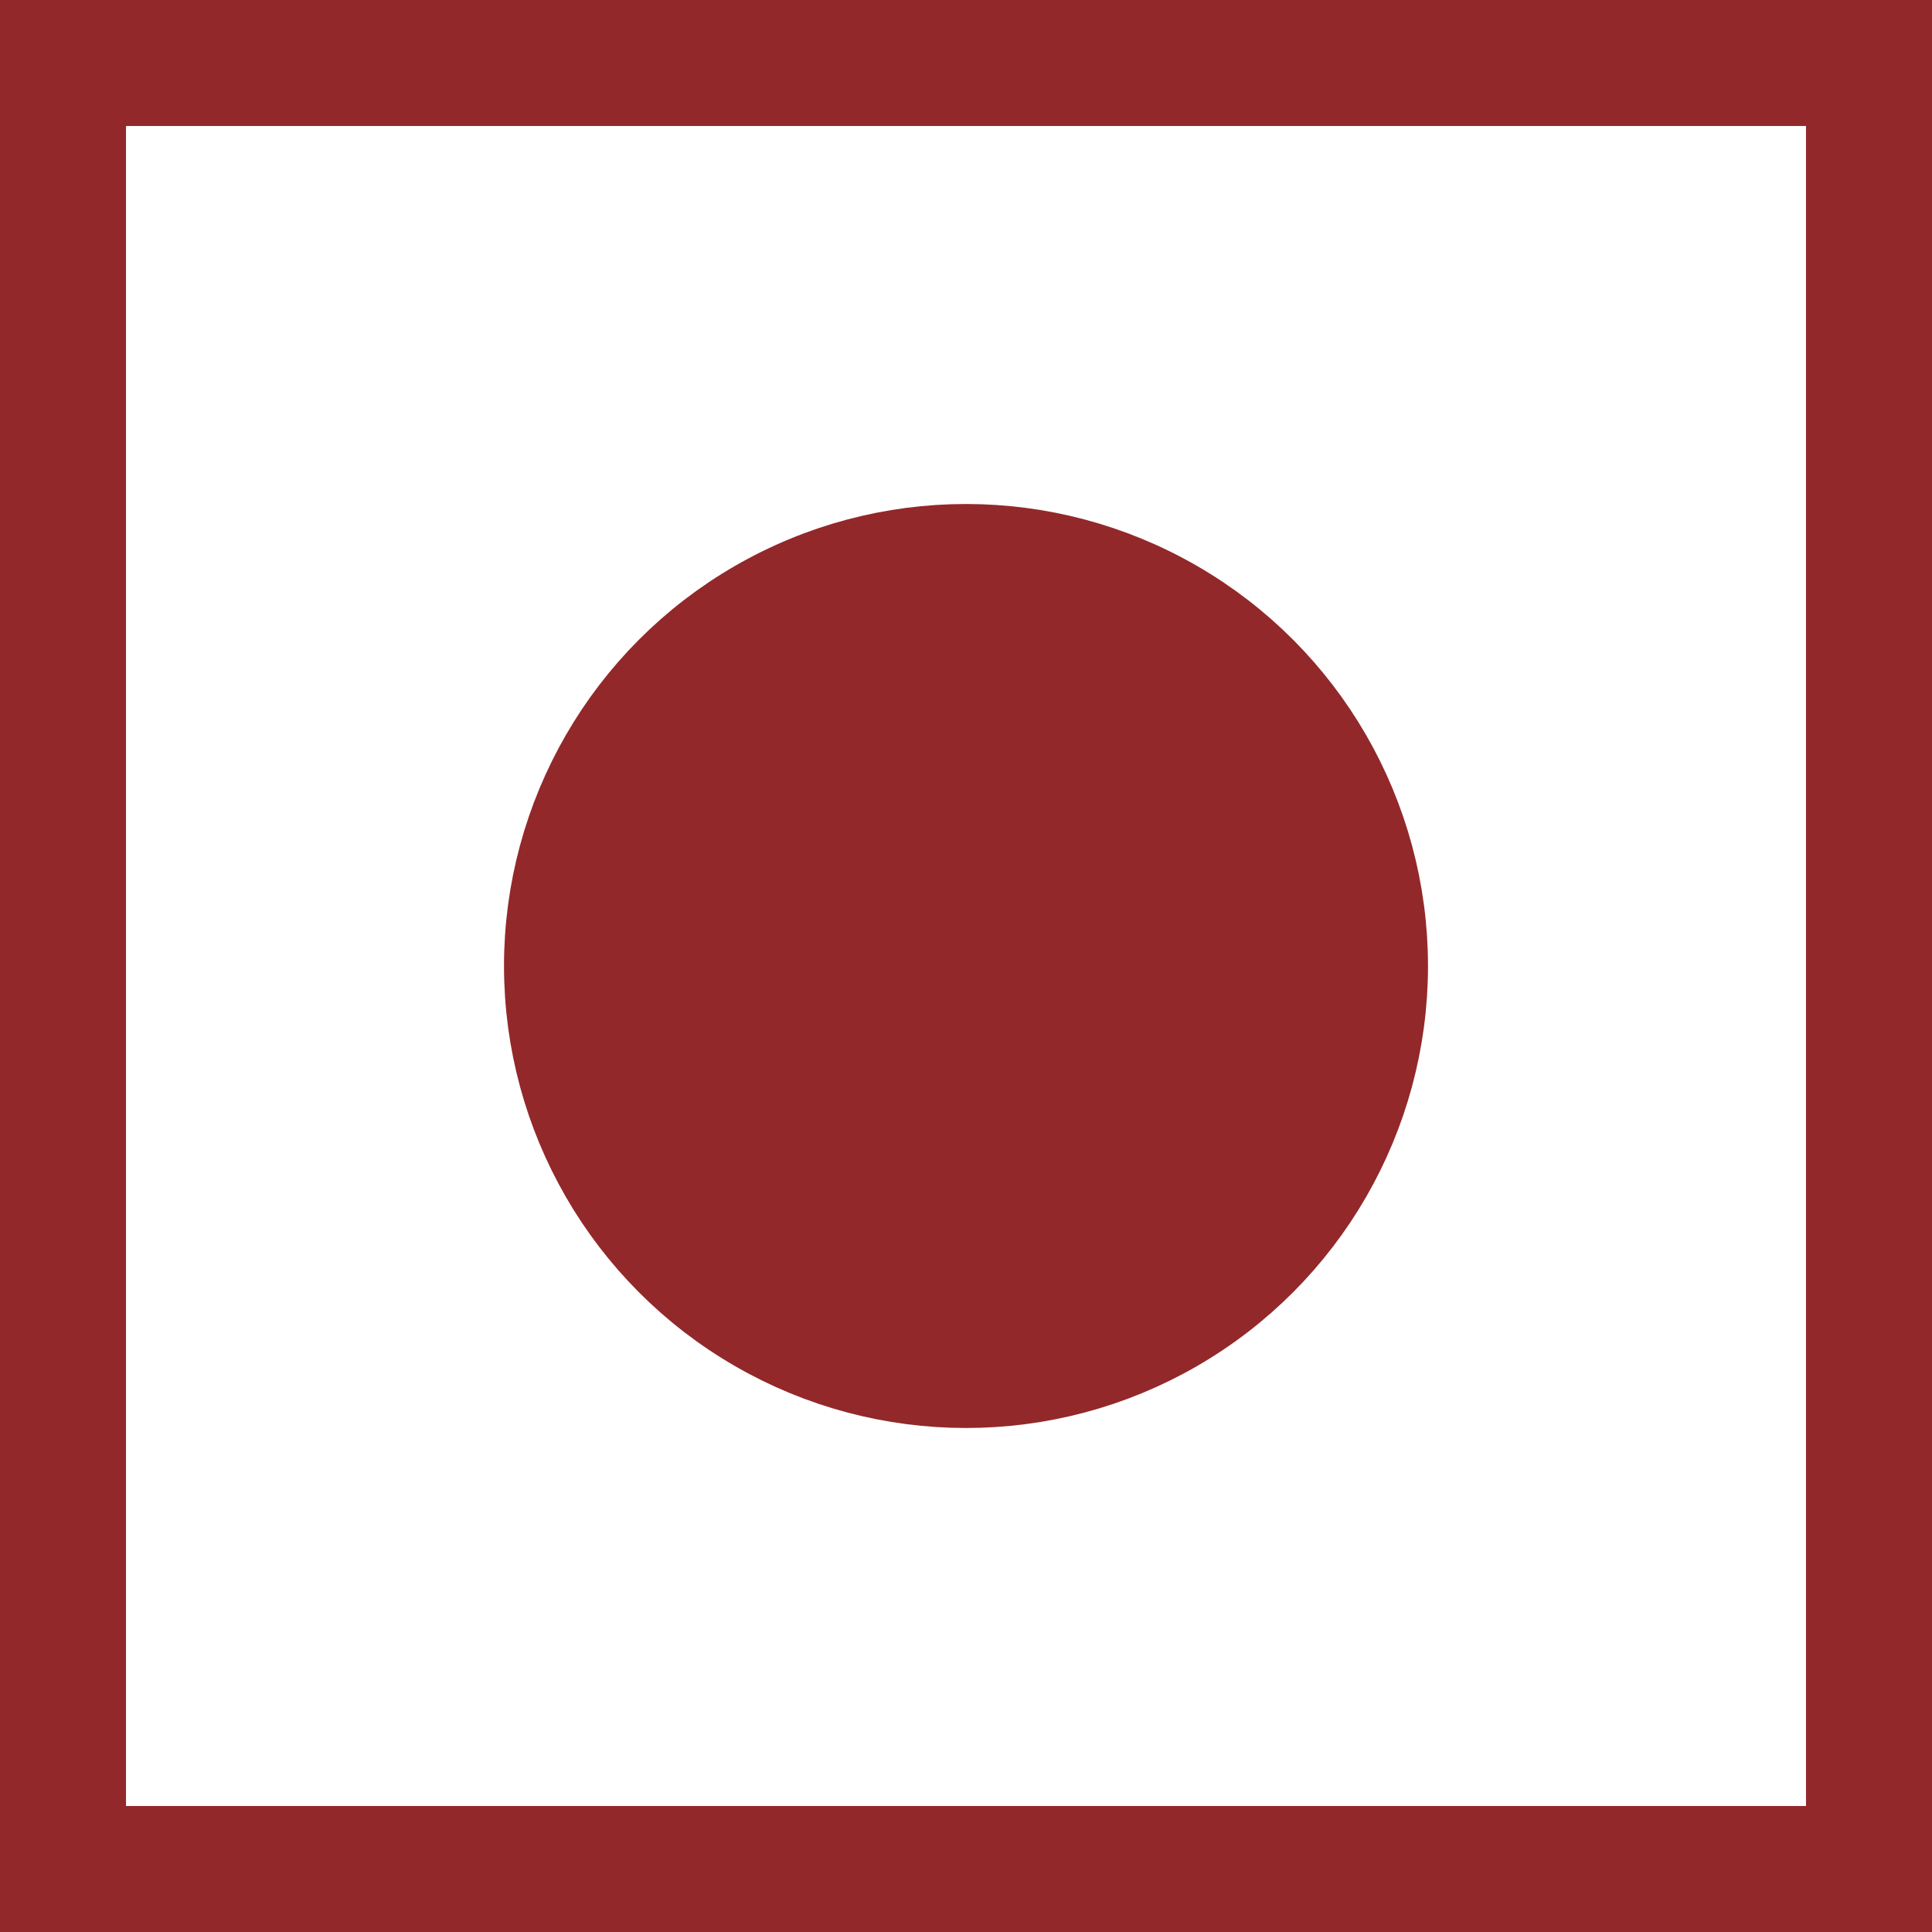
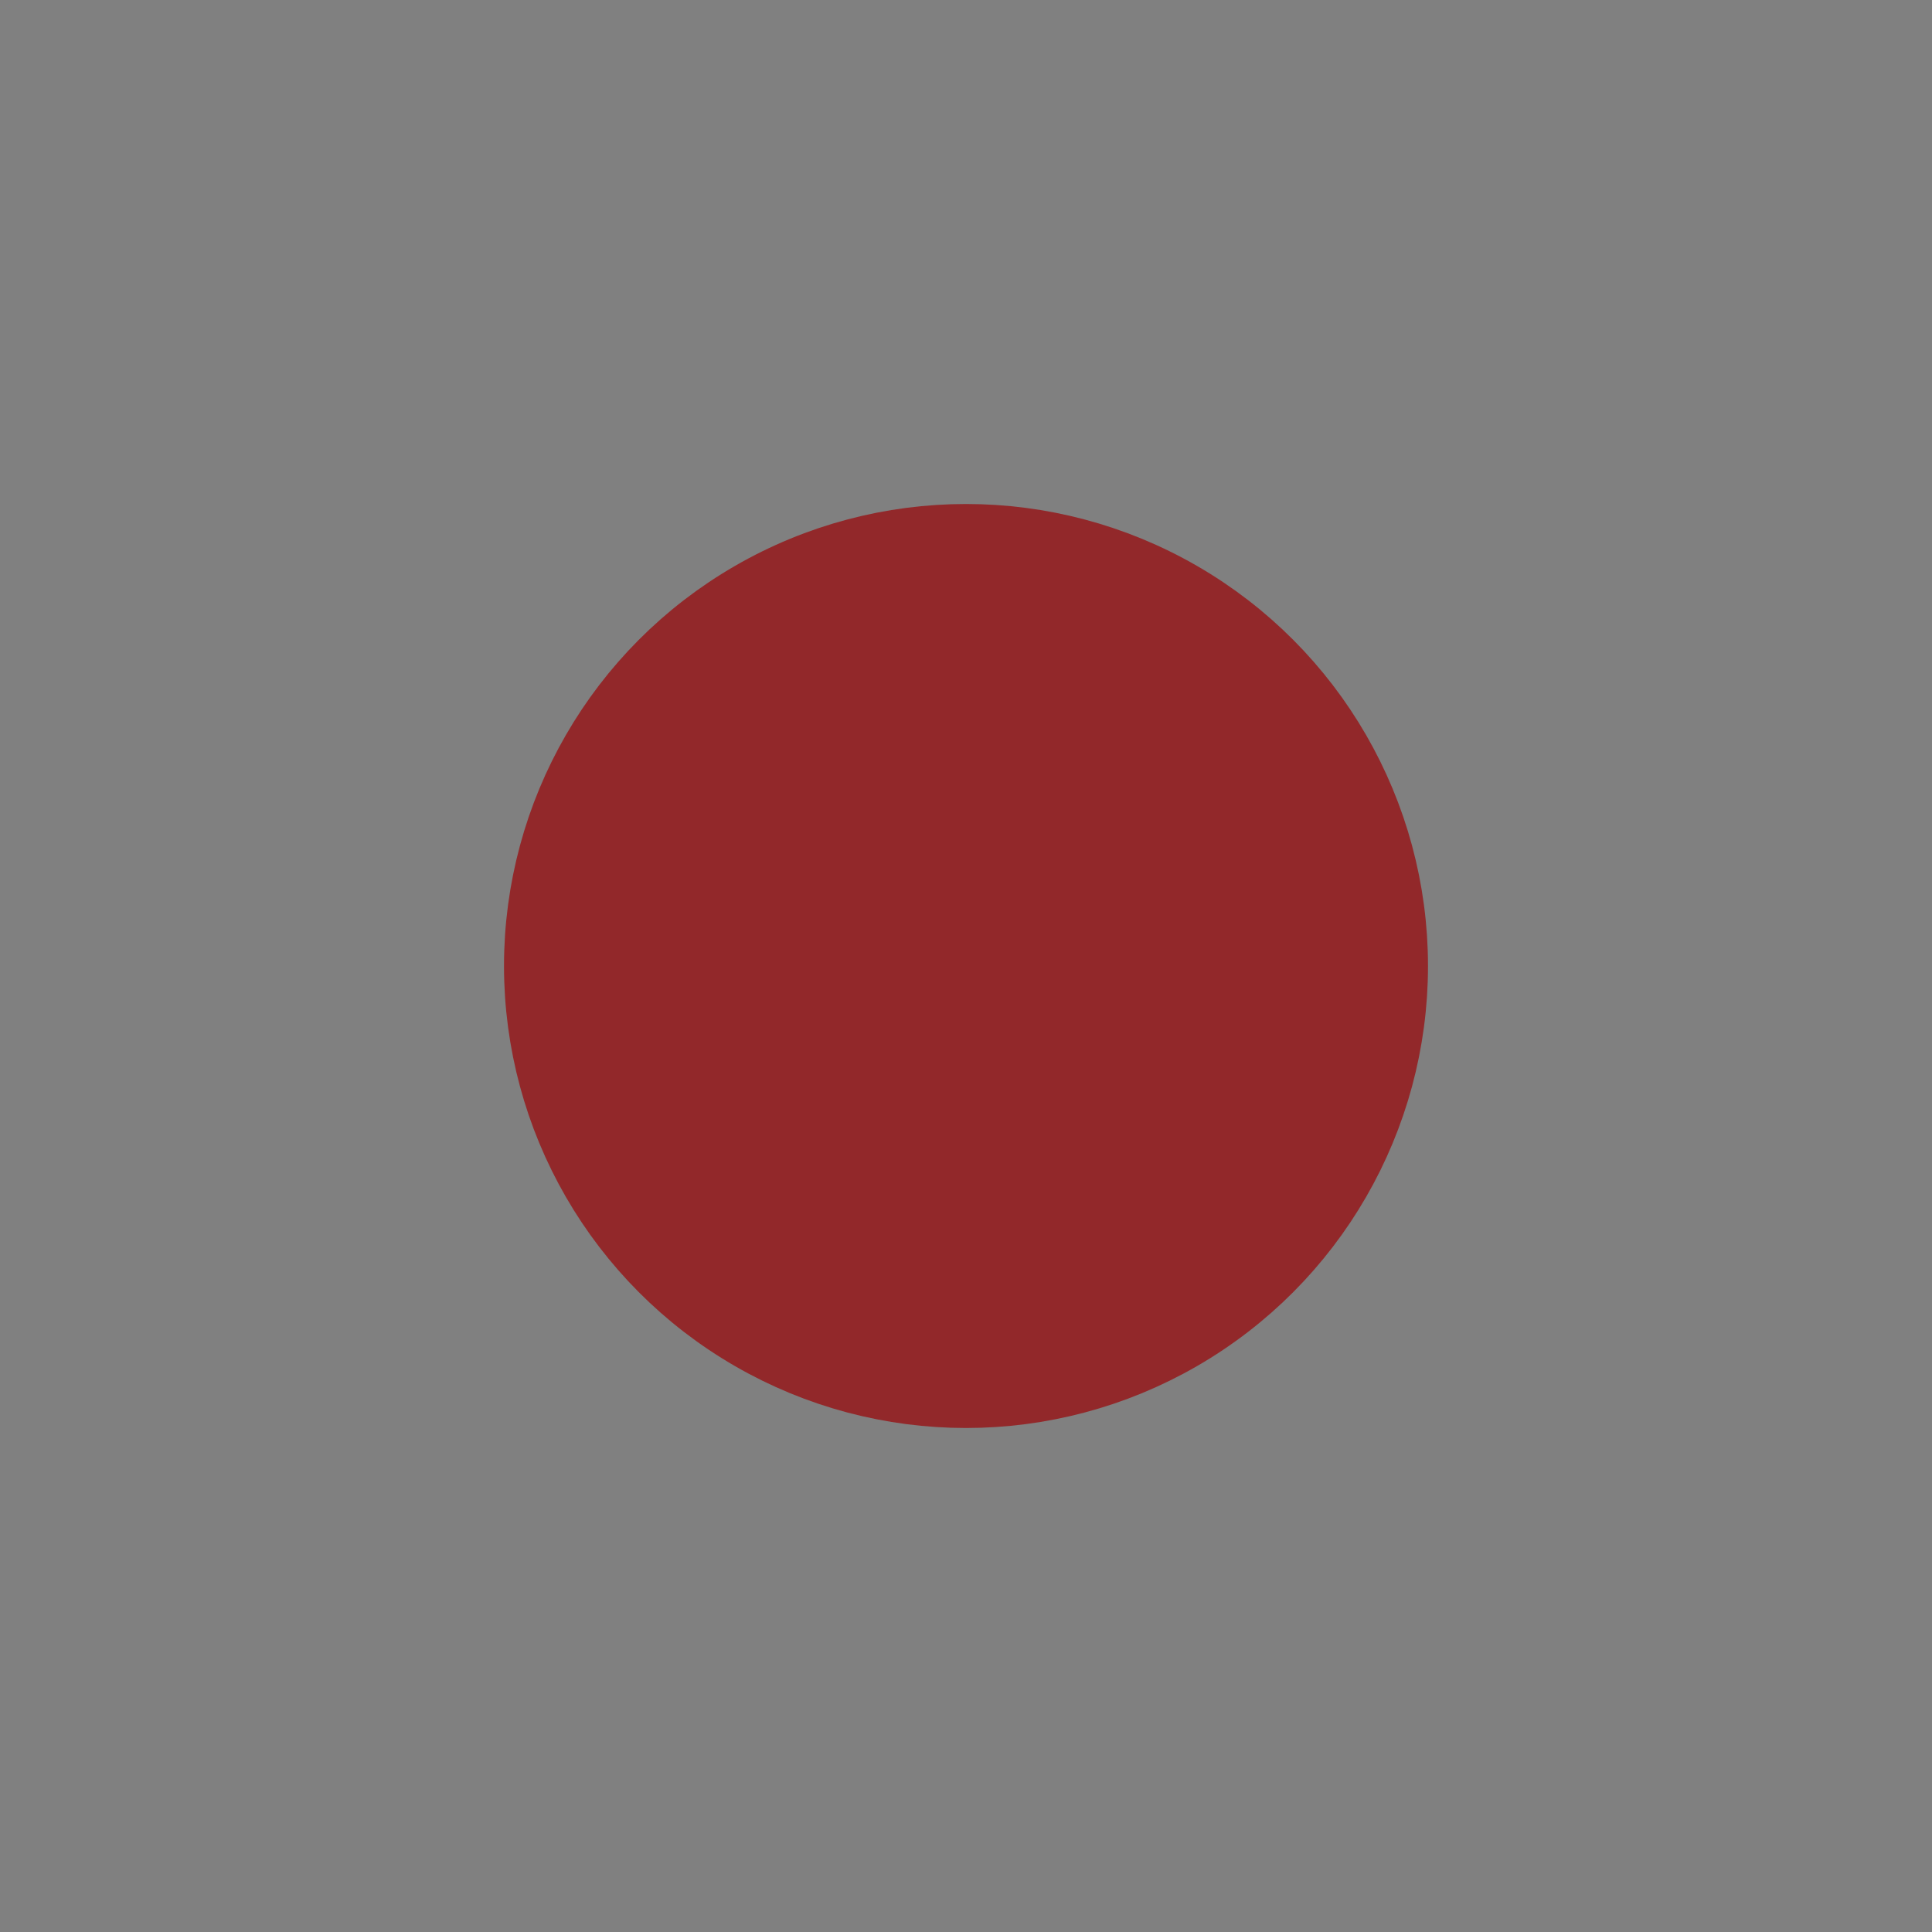
<svg xmlns="http://www.w3.org/2000/svg" width="23" height="23" viewBox="0 0 23 23" fill="none">
  <rect x="0" y="0" width="23" height="23" fill="#808080" stroke="none" />
-   <rect x="0.75" y="0.75" width="21.5" height="21.5" fill="white" stroke="#92282A" stroke-width="1.5" />
  <circle cx="11.5" cy="11.5" r="5" fill="#92282A" stroke="#92282A" />
</svg>